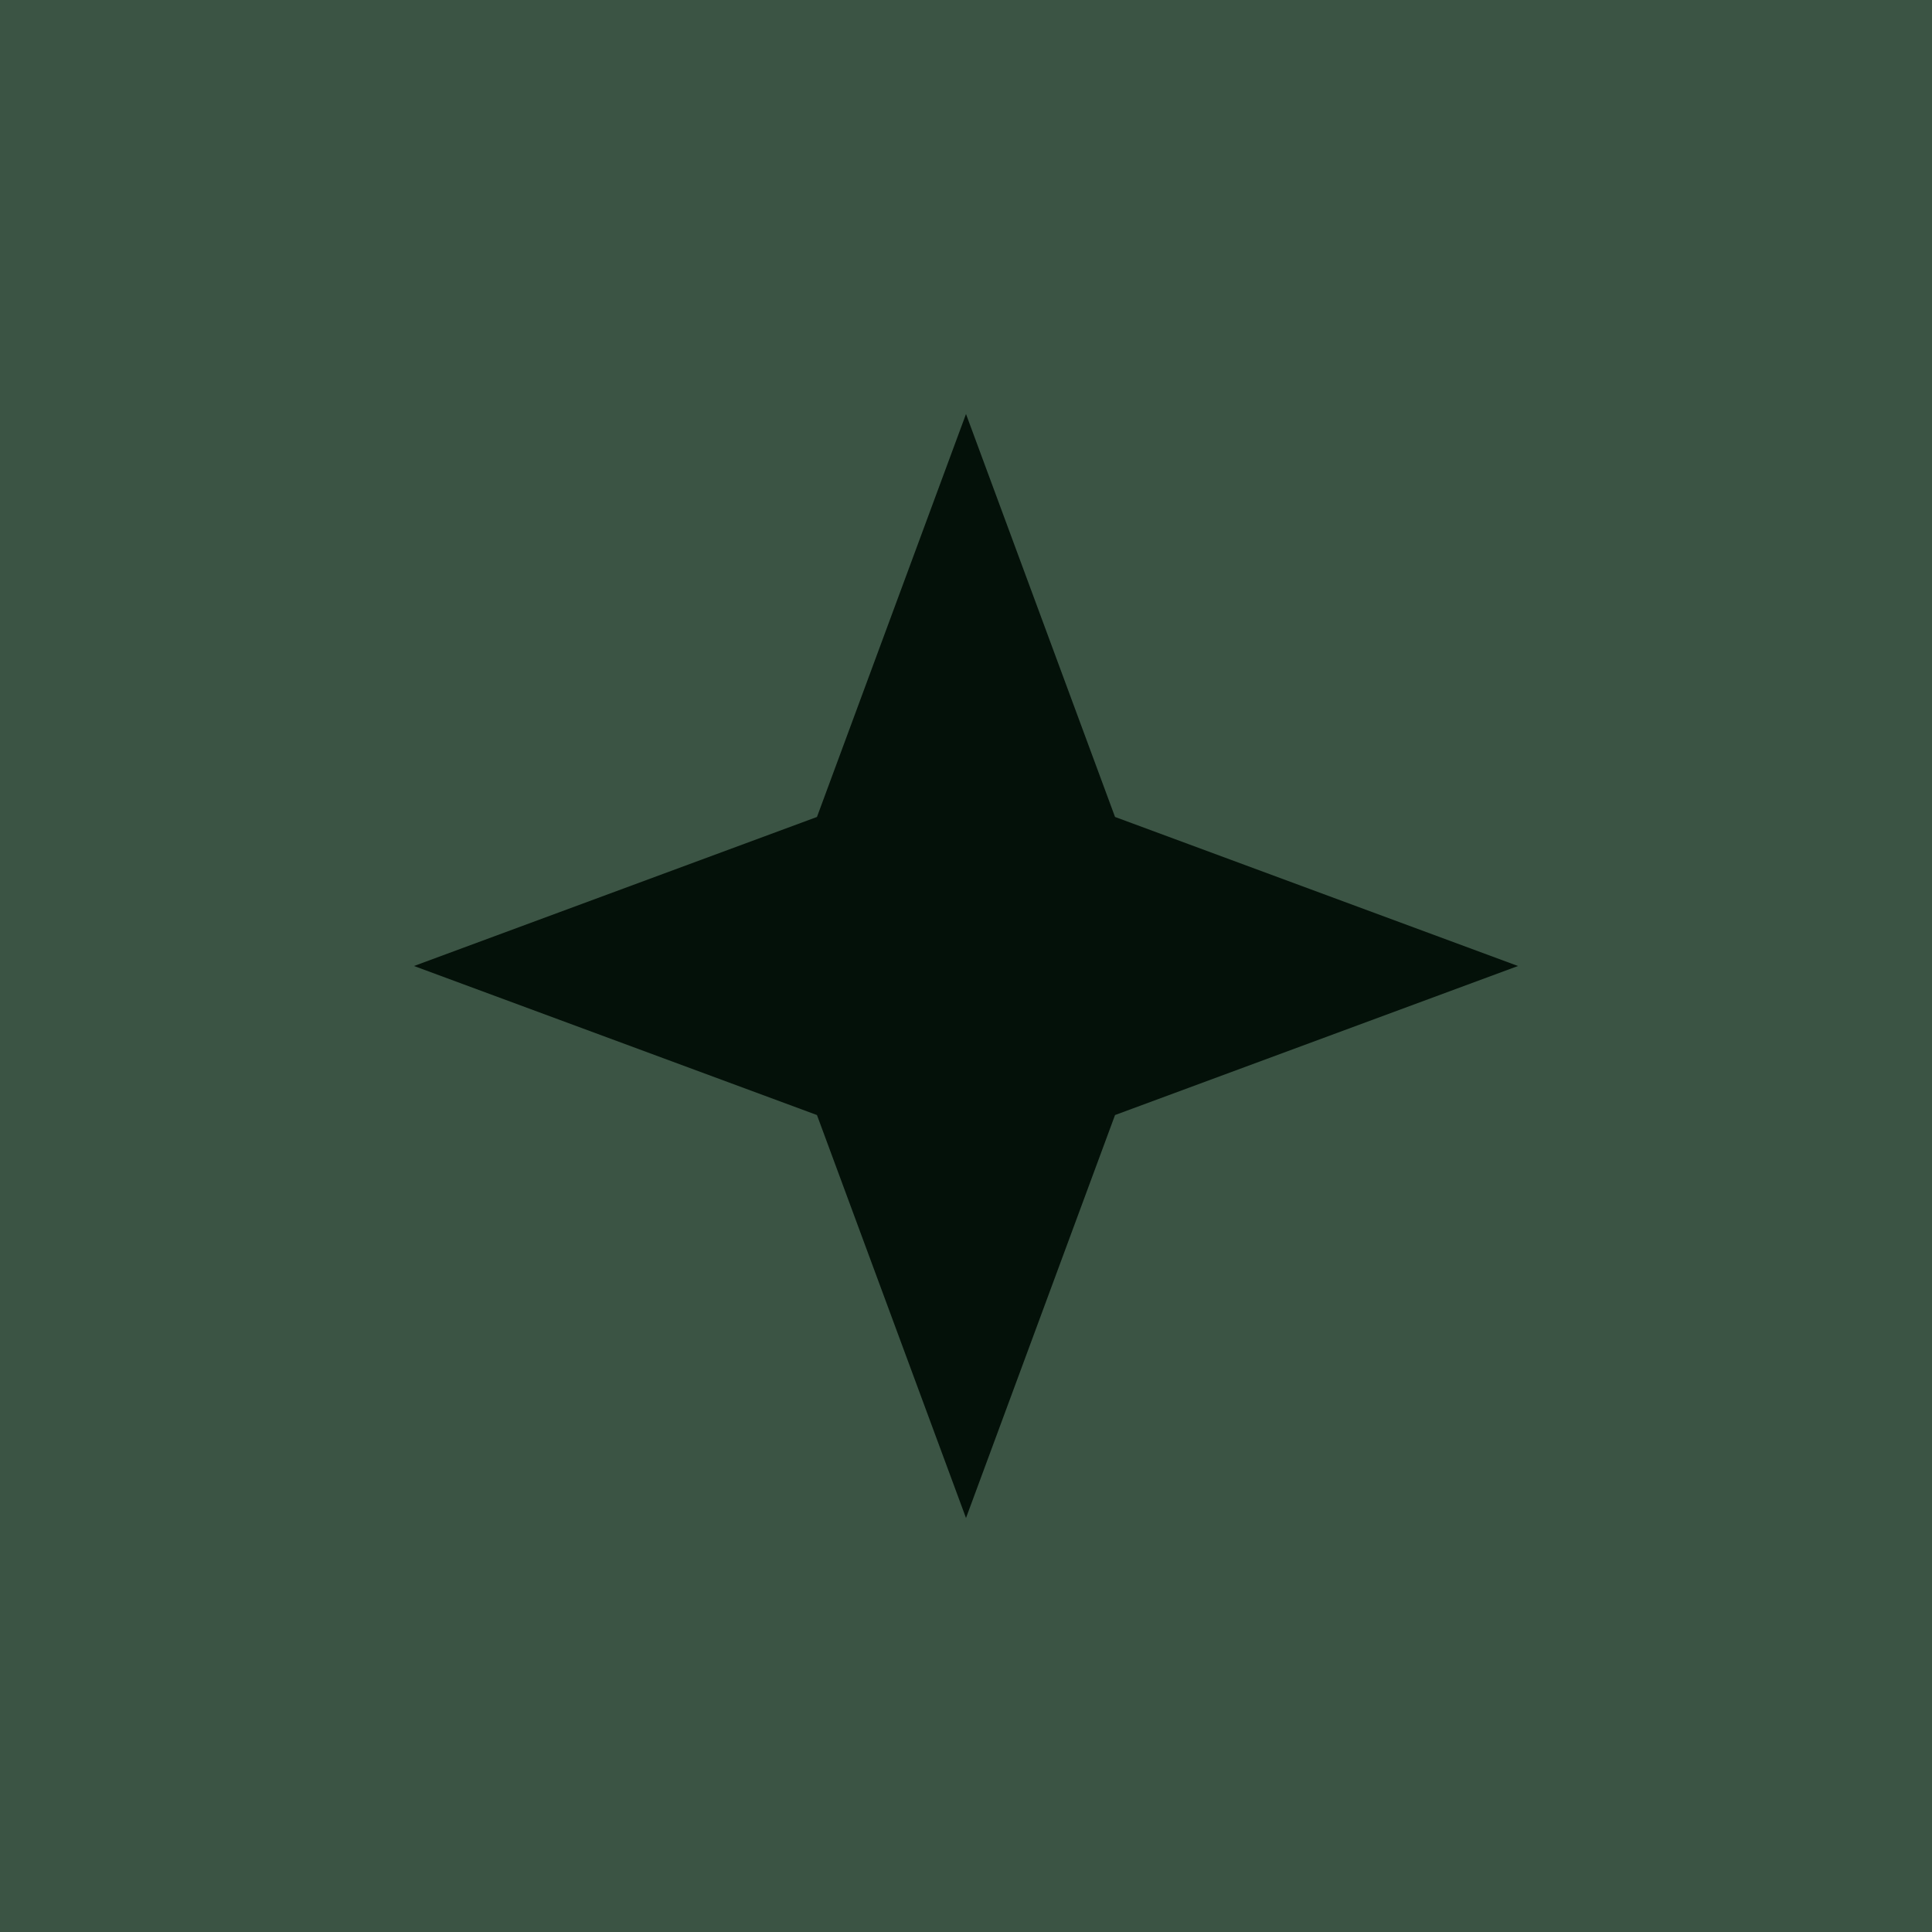
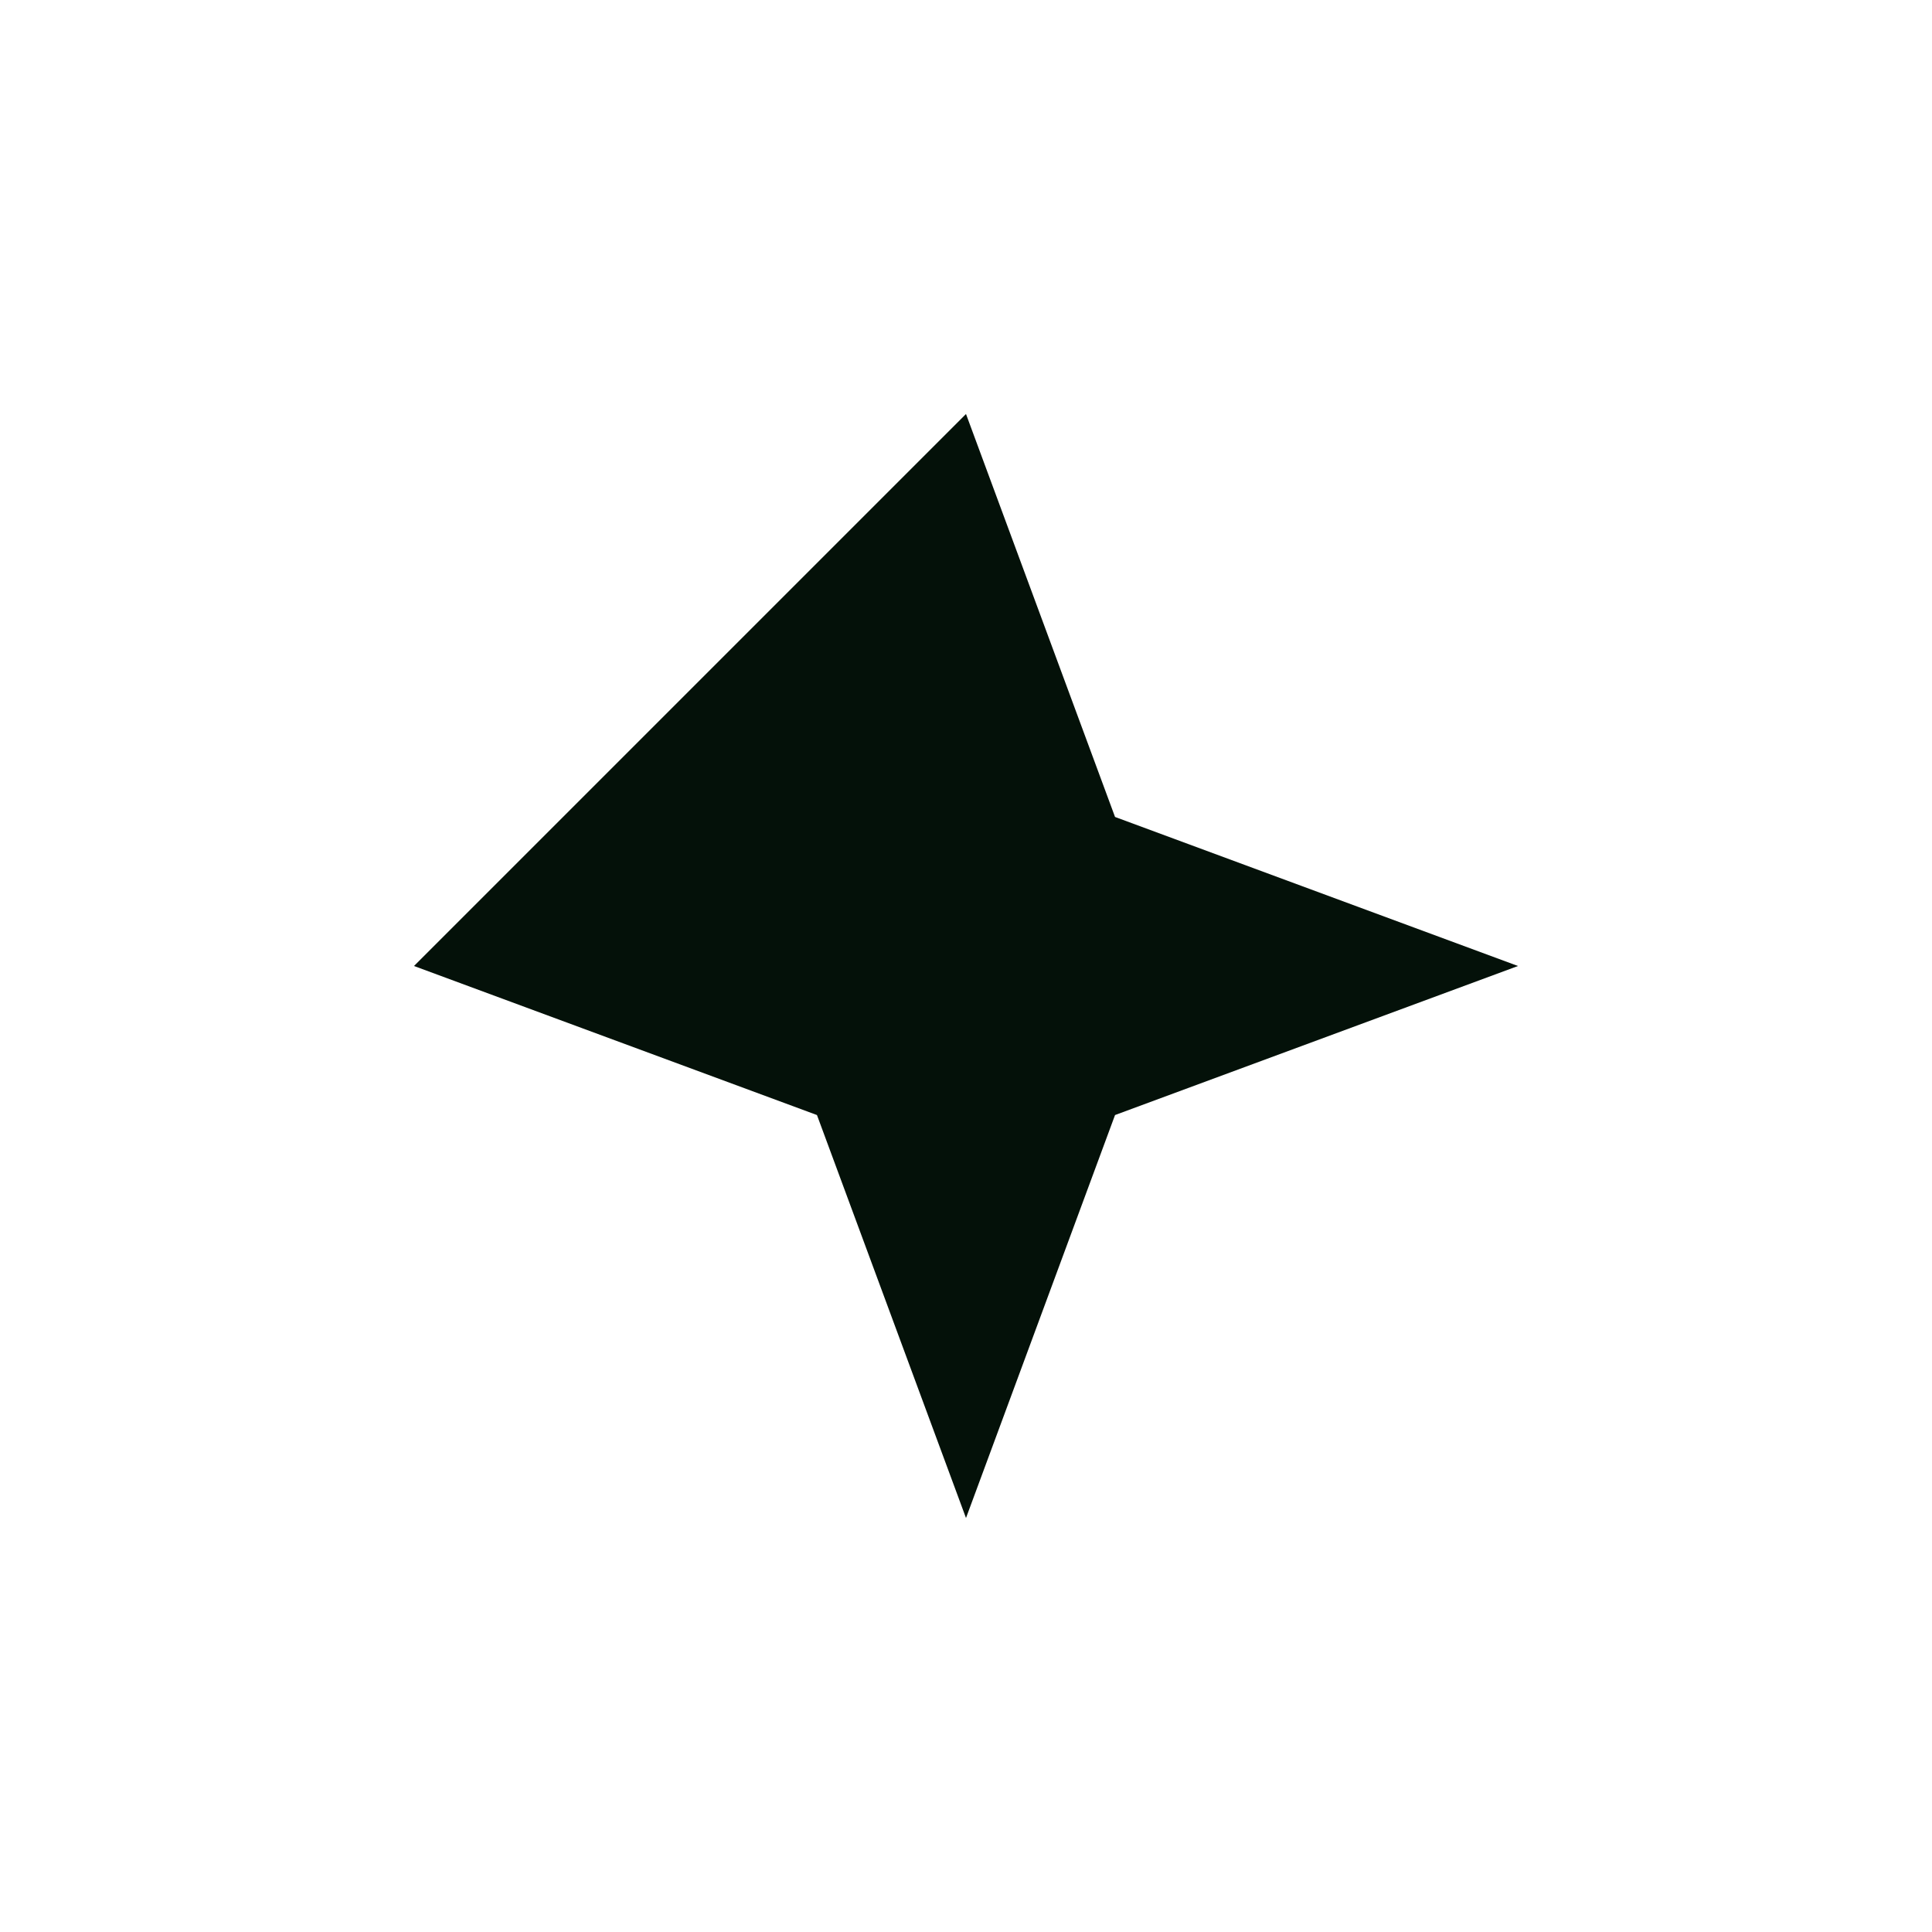
<svg xmlns="http://www.w3.org/2000/svg" width="14" height="14" viewBox="0 0 14 14" fill="none">
-   <rect width="14" height="14" fill="#3B5444" />
-   <path d="M7 3L8.08 5.92L11 7L8.08 8.08L7 11L5.92 8.08L3 7L5.92 5.92L7 3Z" fill="#041109" />
+   <path d="M7 3L8.08 5.92L11 7L8.08 8.08L7 11L5.92 8.08L3 7L7 3Z" fill="#041109" />
</svg>